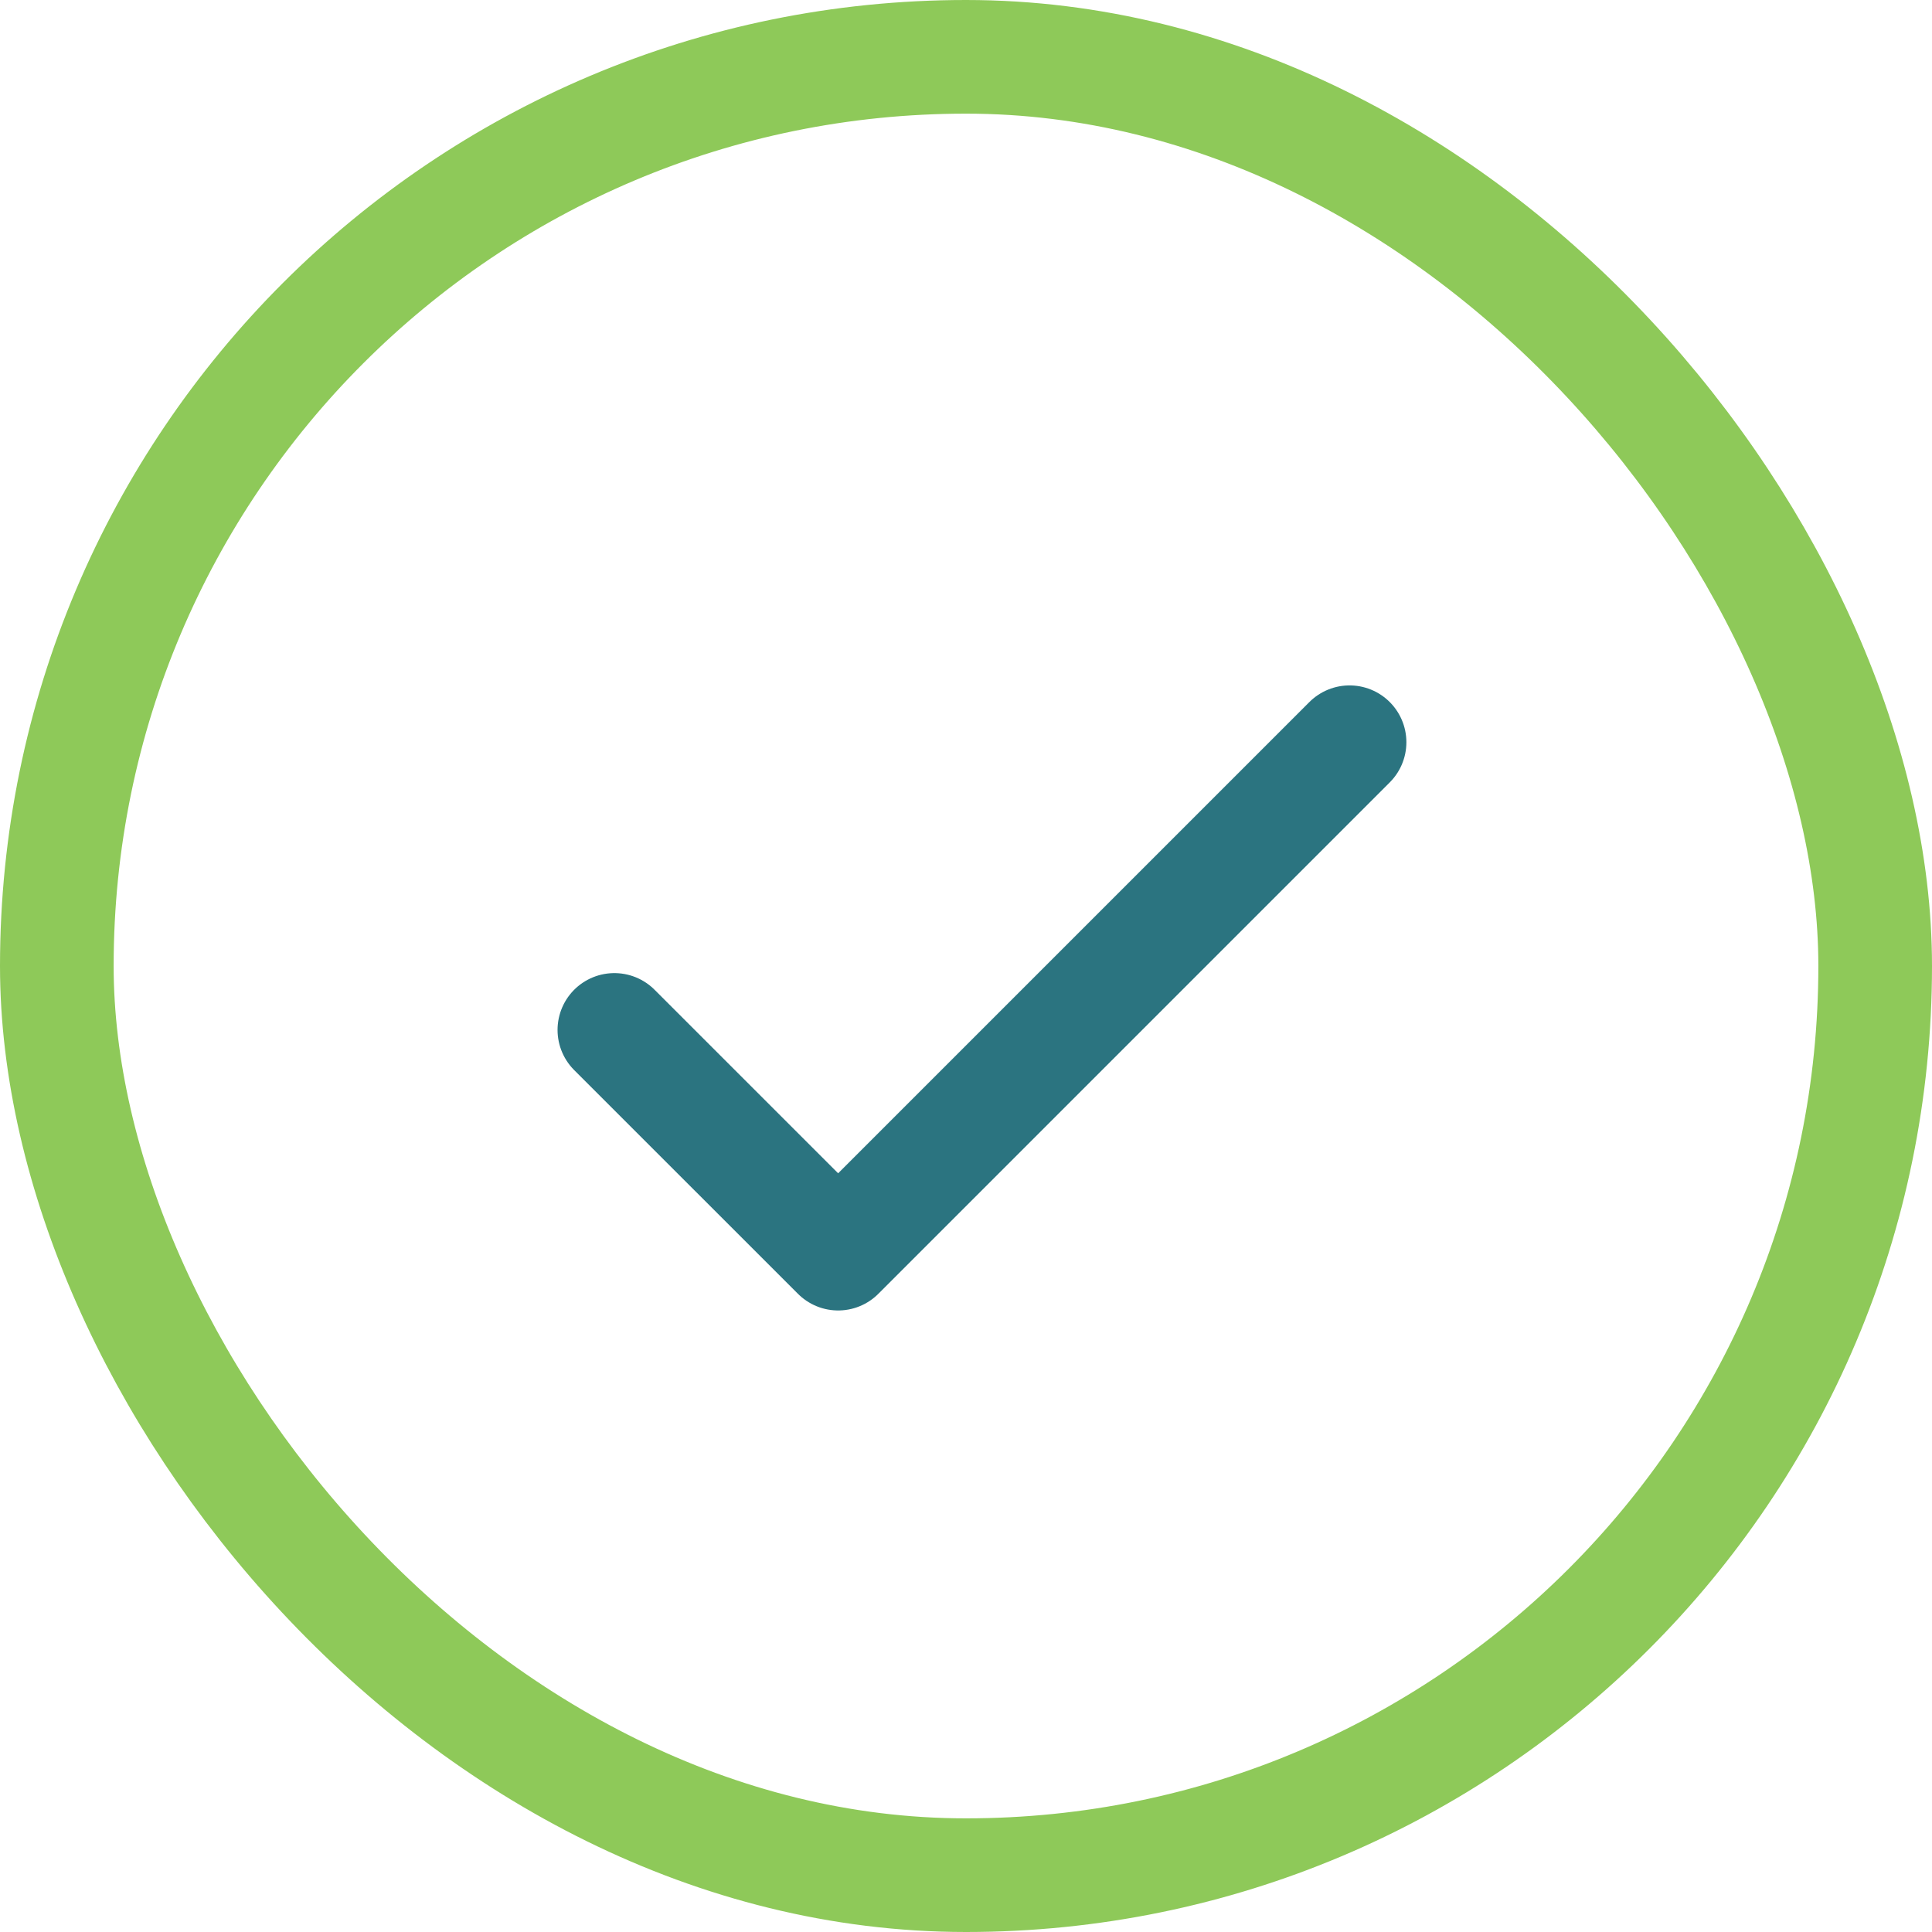
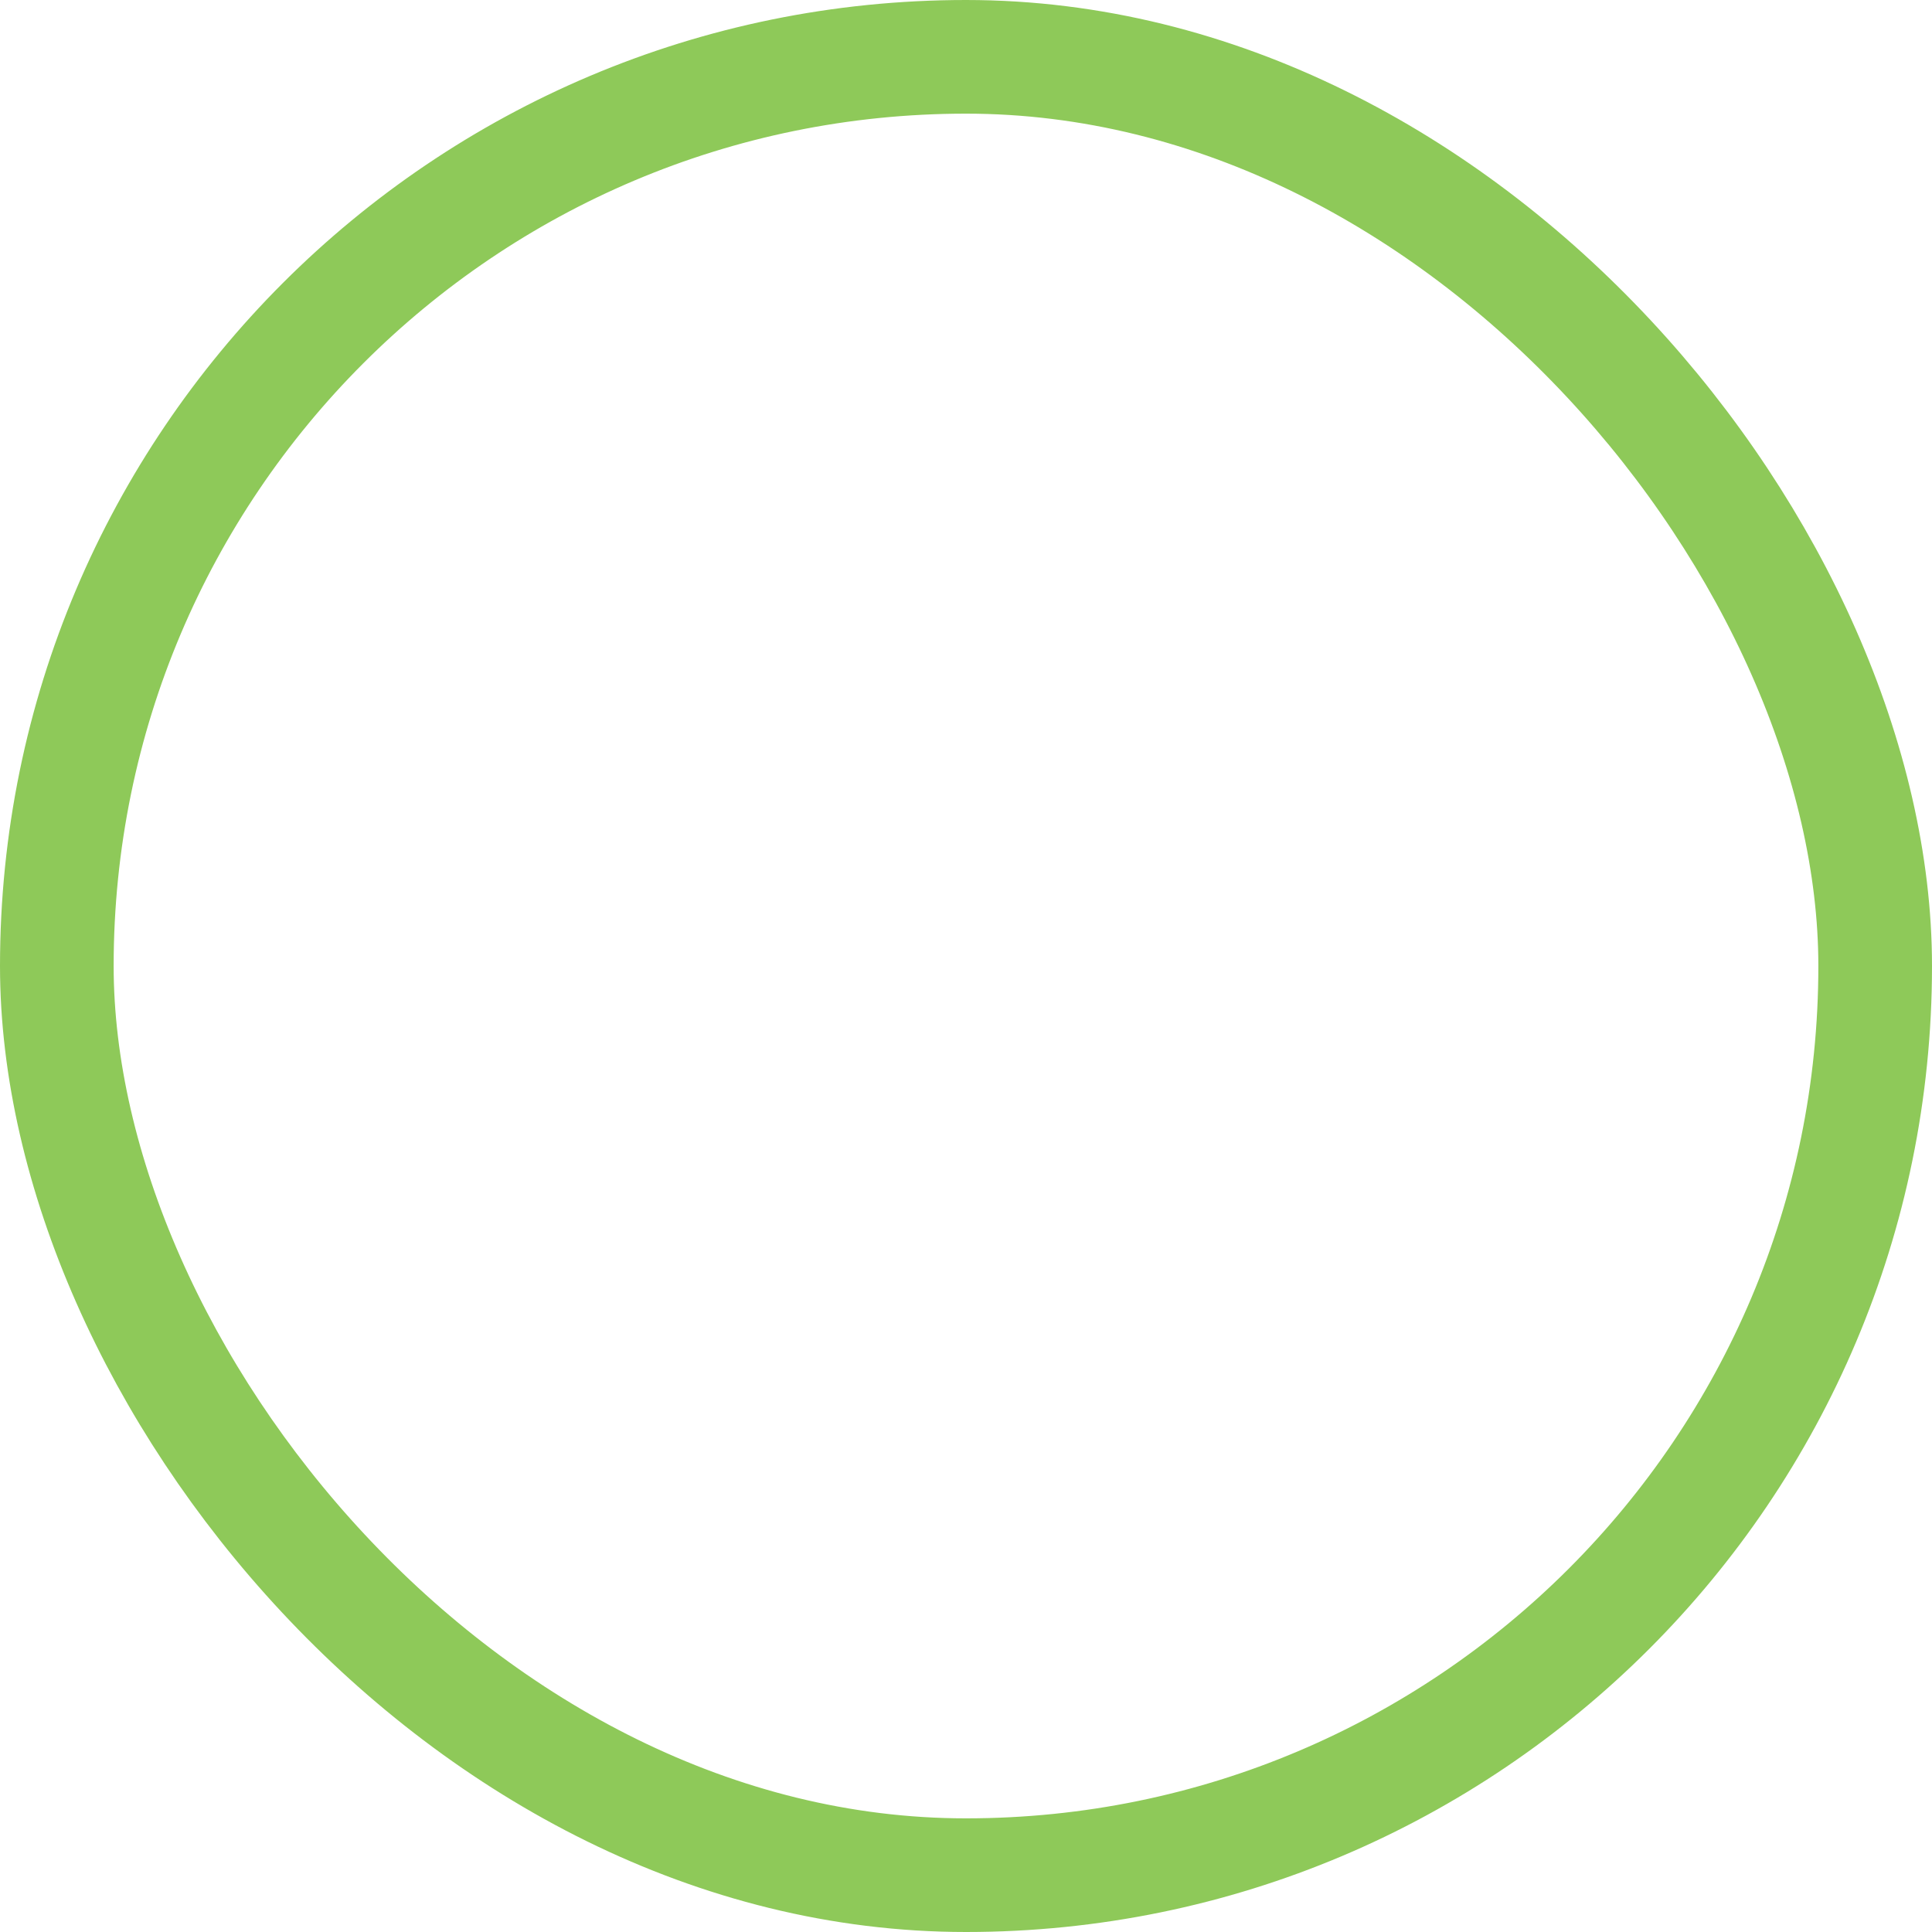
<svg xmlns="http://www.w3.org/2000/svg" width="34" height="34" viewBox="0 0 34 34" fill="none">
  <g clip-path="url(#clip0_458_1168)">
    <path d="M10.812 18.125L14.75 22.062L23.75 13.062" stroke="#2B7480" stroke-width="2" stroke-linecap="round" stroke-linejoin="round" />
  </g>
  <rect x="1" y="1" width="32" height="32" rx="16" stroke="#8EC959" stroke-width="2" />
  <defs>
    <clipPath id="clip0_458_1168">
-       <rect width="18" height="18" fill="white" transform="translate(8 8)" />
-     </clipPath>
+       </clipPath>
  </defs>
</svg>